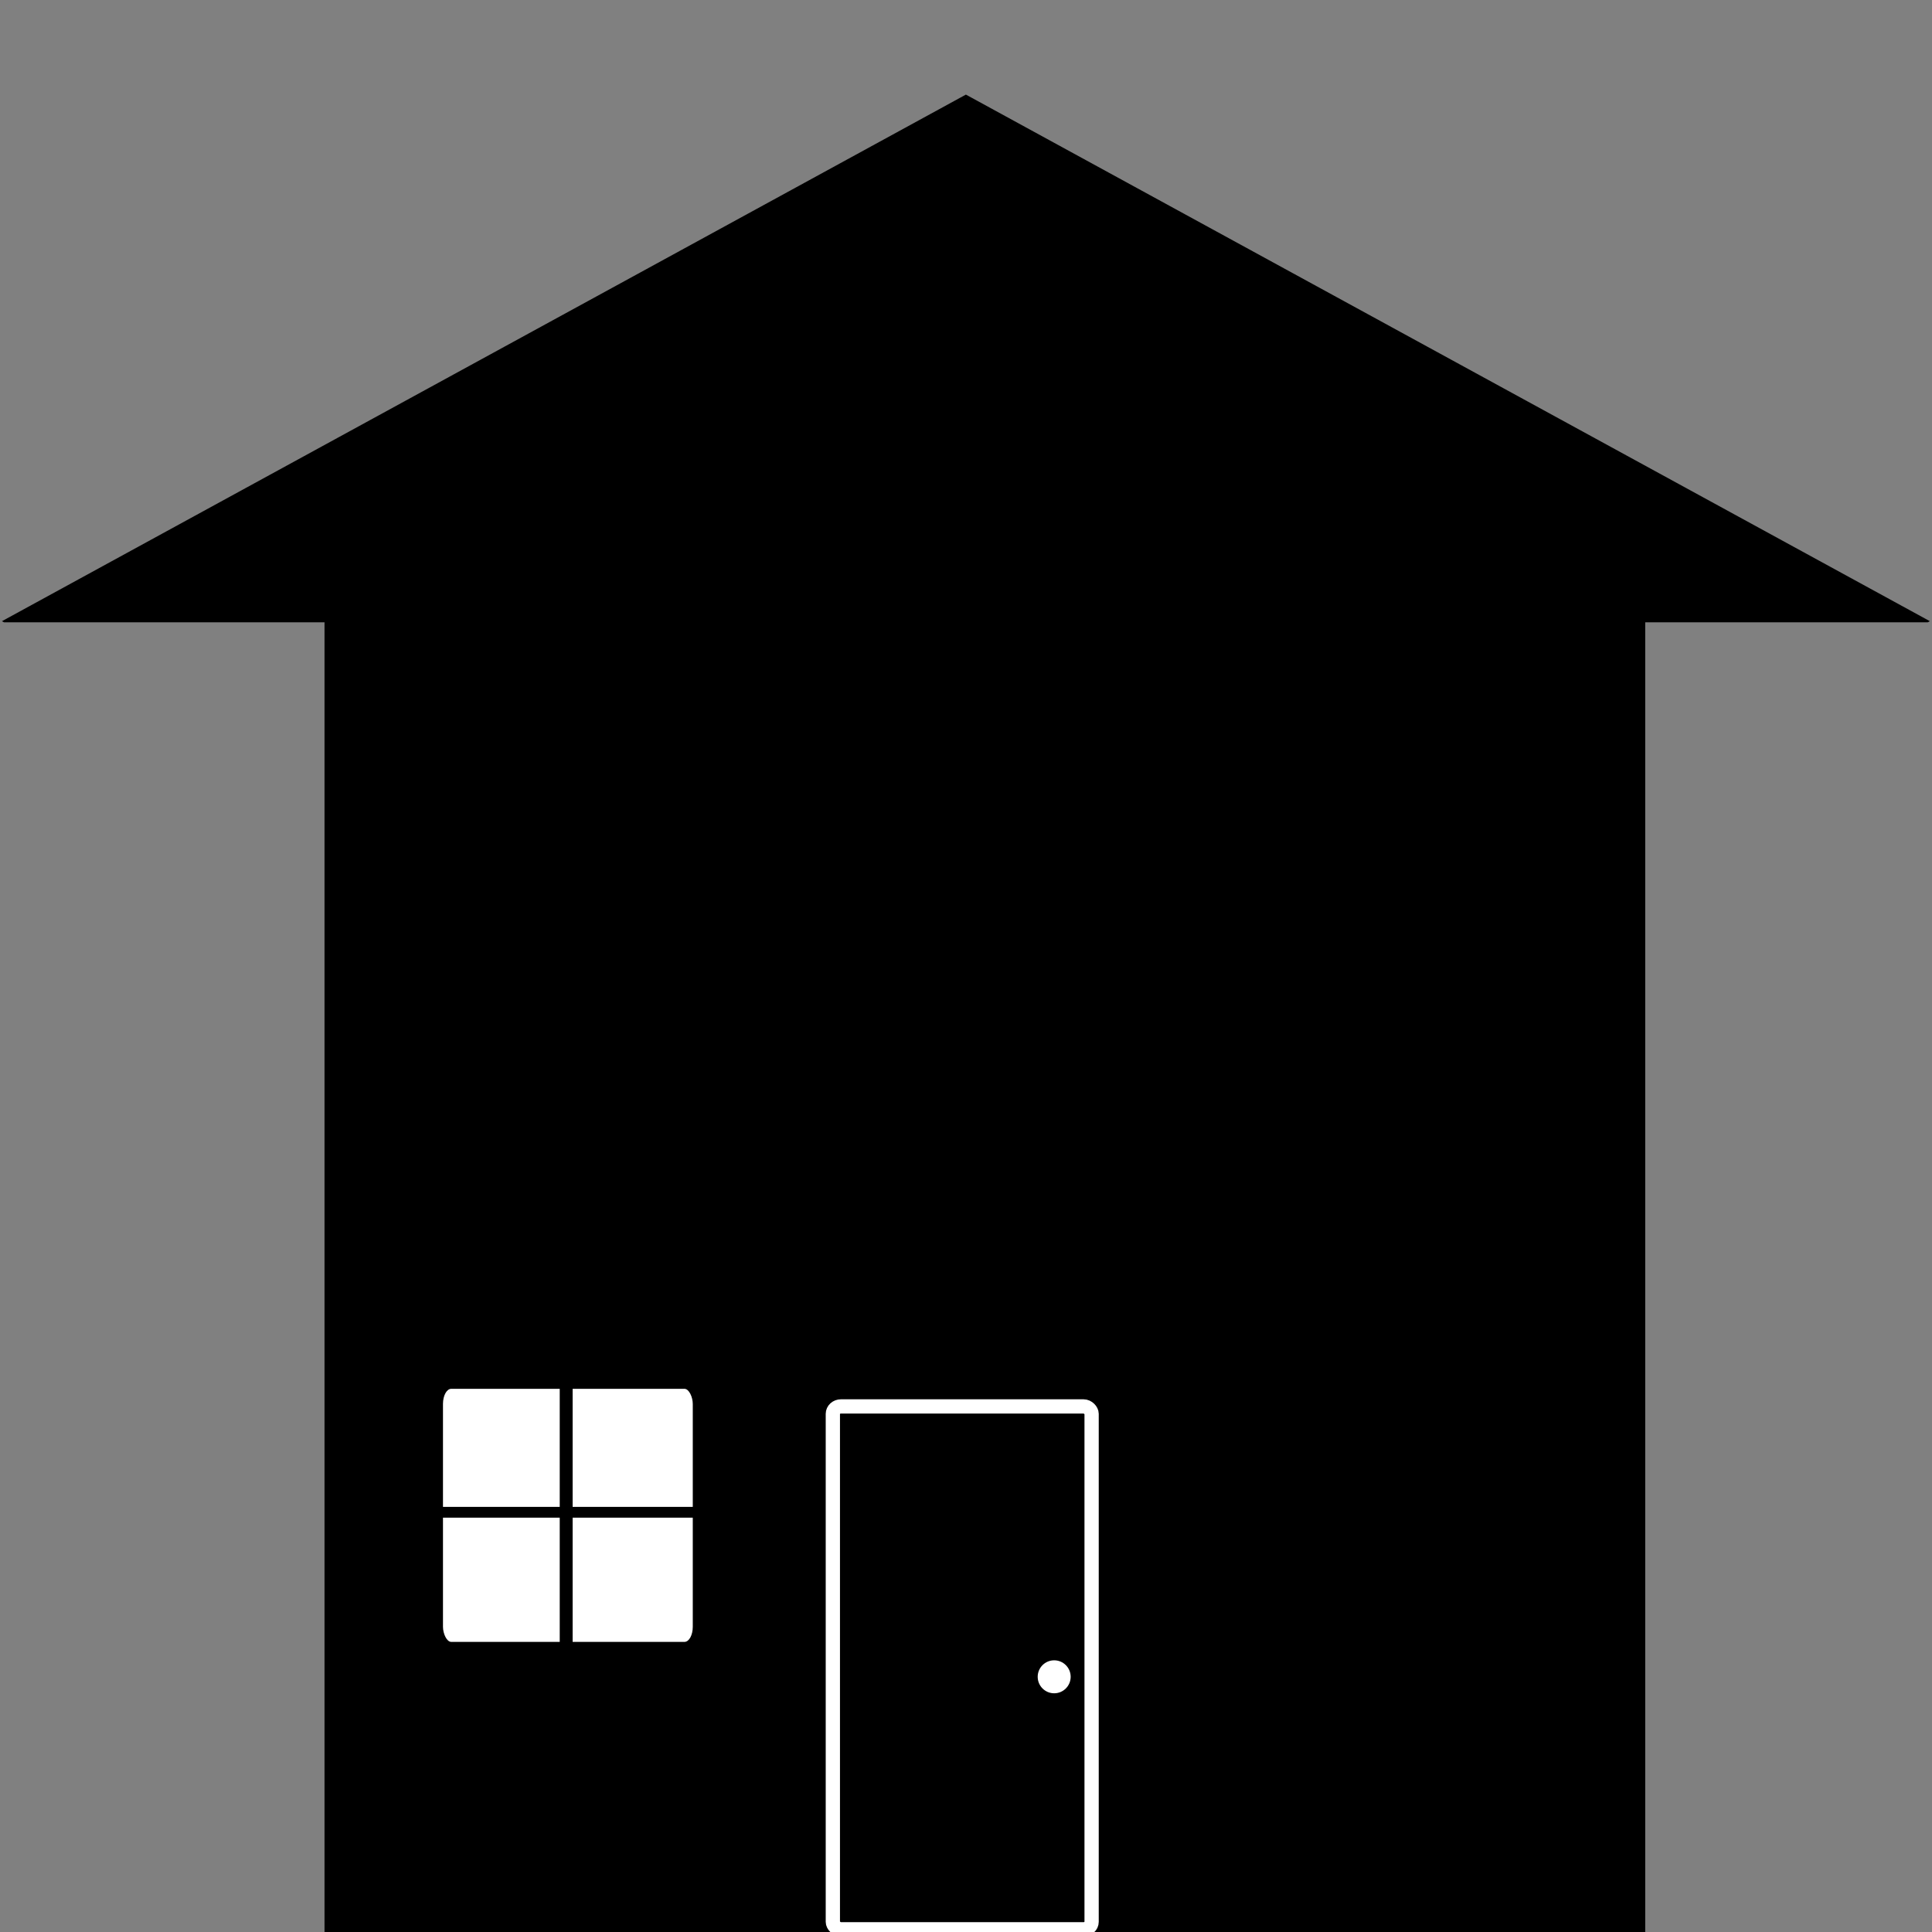
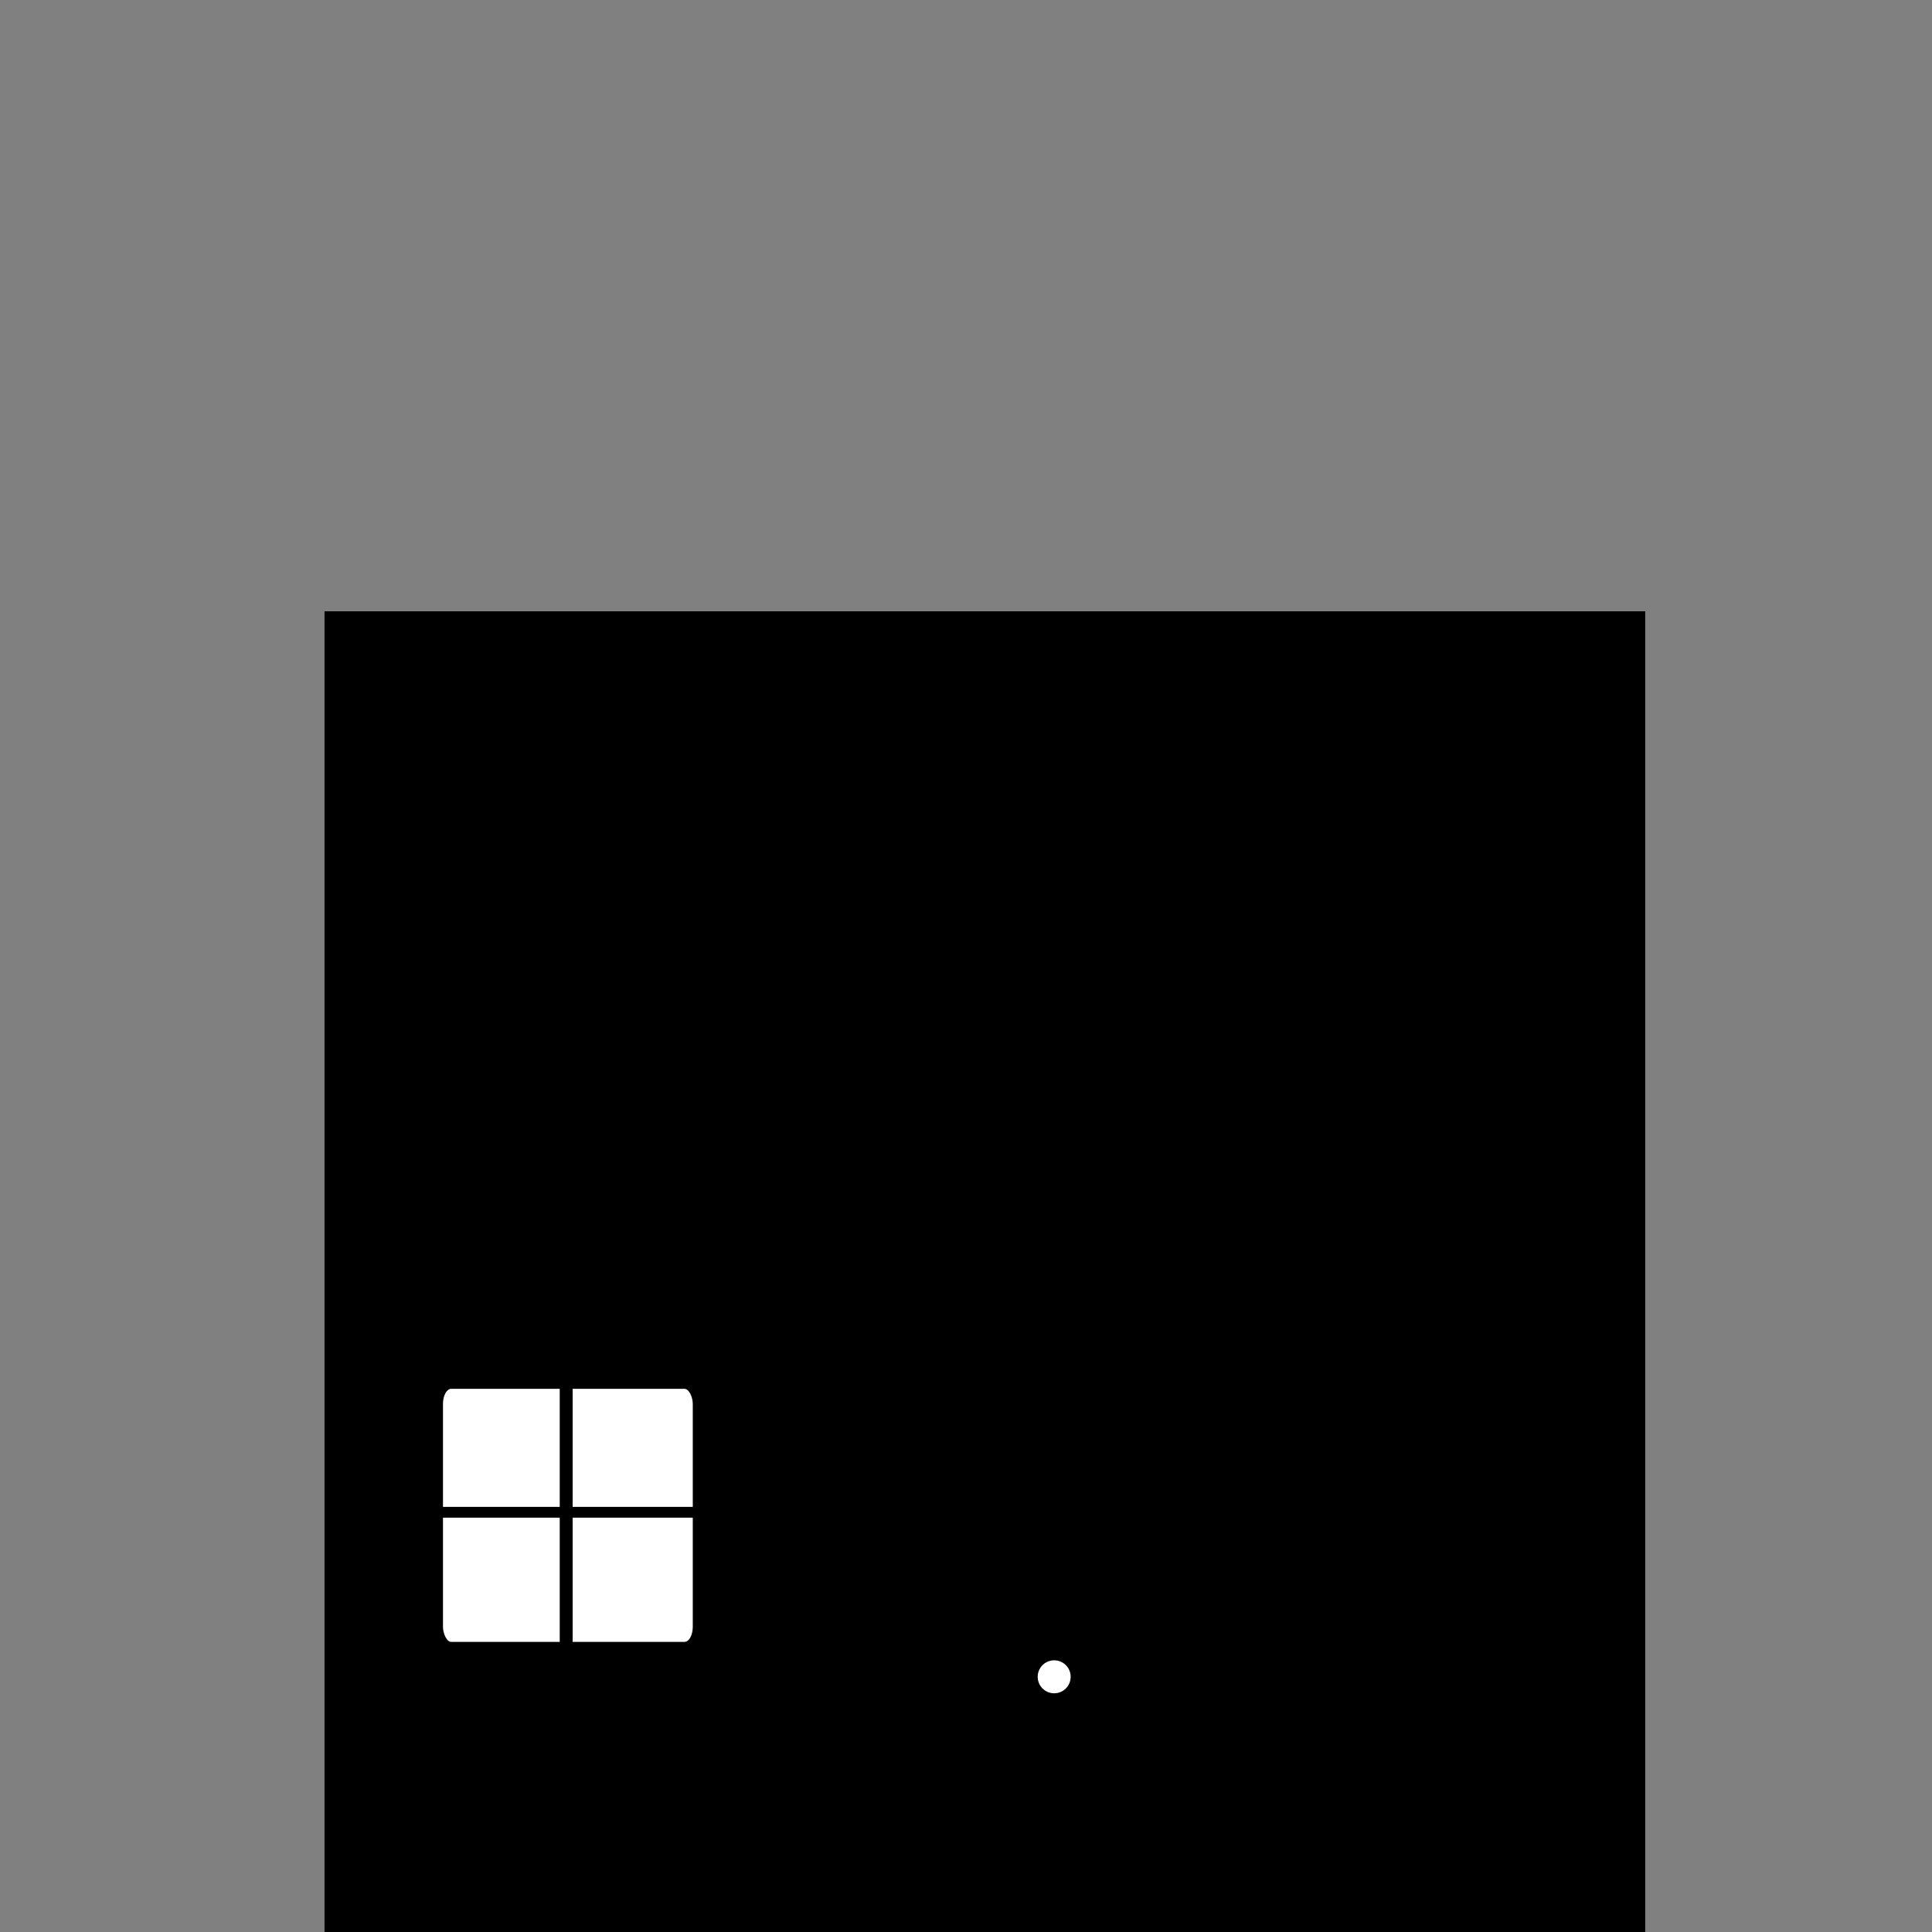
<svg xmlns="http://www.w3.org/2000/svg" xmlns:ns1="http://www.inkscape.org/namespaces/inkscape" xmlns:ns2="http://sodipodi.sourceforge.net/DTD/sodipodi-0.dtd" width="512" height="512" viewBox="0 0 512 512" version="1.1" id="svg1" ns1:version="1.4 (e7c3feb100, 2024-10-09)" ns2:docname="house.svg">
  <rect x="0" y="0" width="512" height="512" fill="#808080" stroke="none" />
  <ns2:namedview id="namedview1" pagecolor="#ffffff" bordercolor="#000000" borderopacity="0.25" ns1:showpageshadow="2" ns1:pageopacity="0.0" ns1:pagecheckerboard="0" ns1:deskcolor="#d1d1d1" ns1:document-units="px" ns1:zoom="1.8339844" ns1:cx="255.72737" ns1:cy="244.00426" ns1:window-width="2048" ns1:window-height="1192" ns1:window-x="0" ns1:window-y="0" ns1:window-maximized="1" ns1:current-layer="layer1" />
  <defs id="defs1" />
  <g ns1:label="Layer 1" ns1:groupmode="layer" id="layer1">
    <rect style="fill:#000000;fill-opacity:1;stroke:#000000;stroke-width:2.279" id="rect1" width="347.721" height="347.721" x="87.14" y="163.14" class="primary-bg" />
-     <path ns2:type="star" style="fill:#000000;fill-opacity:1;stroke:#000000;stroke-width:1.38;stroke-dasharray:none" id="path1" ns1:flatsided="false" ns2:sides="3" ns2:cx="104.14483" ns2:cy="82.879662" ns2:r1="316.83224" ns2:r2="158.41612" ns2:arg1="0.52359878" ns2:arg2="1.5707963" ns1:rounded="-3.469447e-18" ns1:randomized="0" d="m 378.53,241.296 -274.385,-1e-5 -274.385,0 L -33.048,3.672 104.145,-233.953 241.337,3.672 Z" ns1:transform-center-y="-23.23117" transform="matrix(0.929,0,0,0.293,159.224,94.021)" ns1:transform-center-x="-3.6937831e-06" class="primary-bg" />
-     <rect style="fill:#000000;fill-opacity:1;stroke:#ffffff;stroke-width:3.78;stroke-opacity:1;stroke-dasharray:none" id="rect2" width="68.574" height="138.574" x="220.713" y="372.713" rx="2.168" ry="1.97" class="secondary-border" />
    <ellipse style="fill:#ffffff;fill-opacity:1;stroke:none;stroke-width:1.262;stroke-dasharray:none;stroke-opacity:1" id="path2" cx="279.369" cy="444.369" rx="4.369" ry="4.369" class="secondary-bg" />
    <rect style="fill:#ffffff;fill-opacity:1;stroke:none;stroke-width:2.801;stroke-dasharray:none;stroke-opacity:1" id="rect3" width="66.199" height="67.067" x="117.393" y="368.051" rx="2.197" ry="4" class="secondary-bg" />
    <path style="fill:#ffffff;fill-opacity:1;stroke:#000000;stroke-width:2.857;stroke-dasharray:none;stroke-opacity:1" d="m 115.595,400.767 h 69.793 z" id="path3" class="primary-stroke" />
    <path style="fill:#000000;fill-opacity:1;stroke:#000000;stroke-width:3.417;stroke-dasharray:none;stroke-opacity:1" d="m 150.043,352.239 v 98.147 z" id="path4" class="primary-stroke" />
  </g>
</svg>